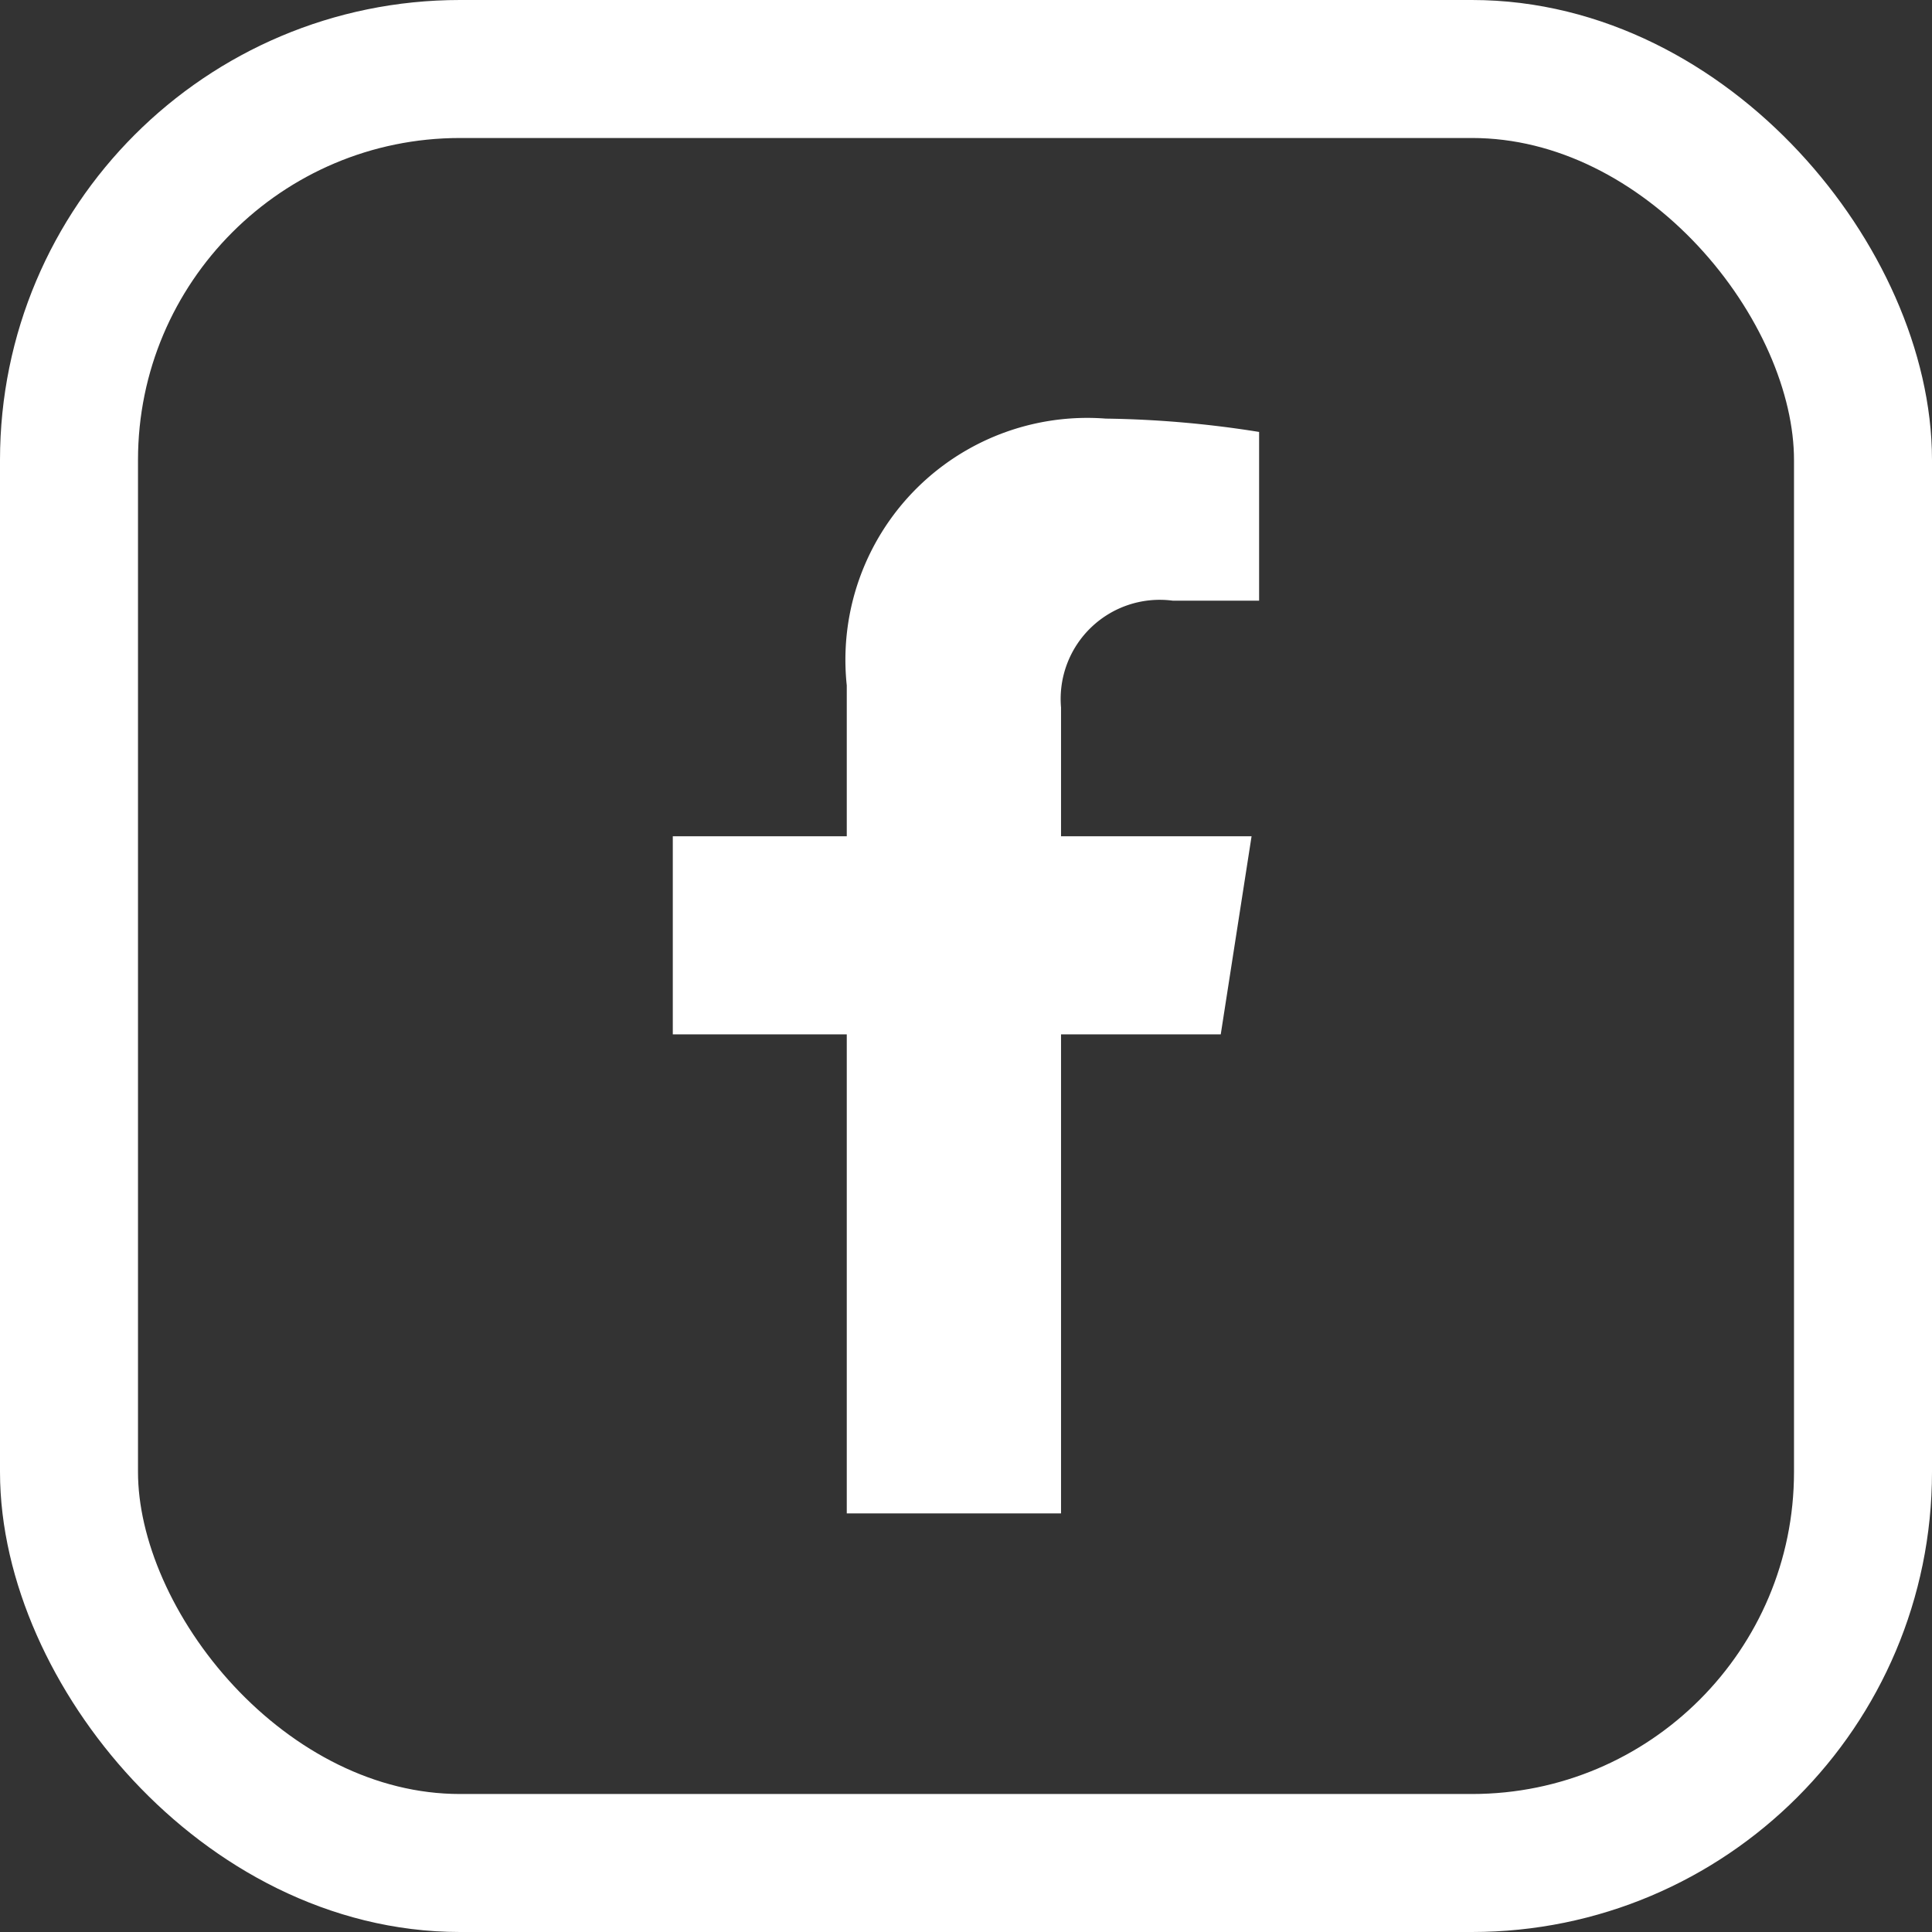
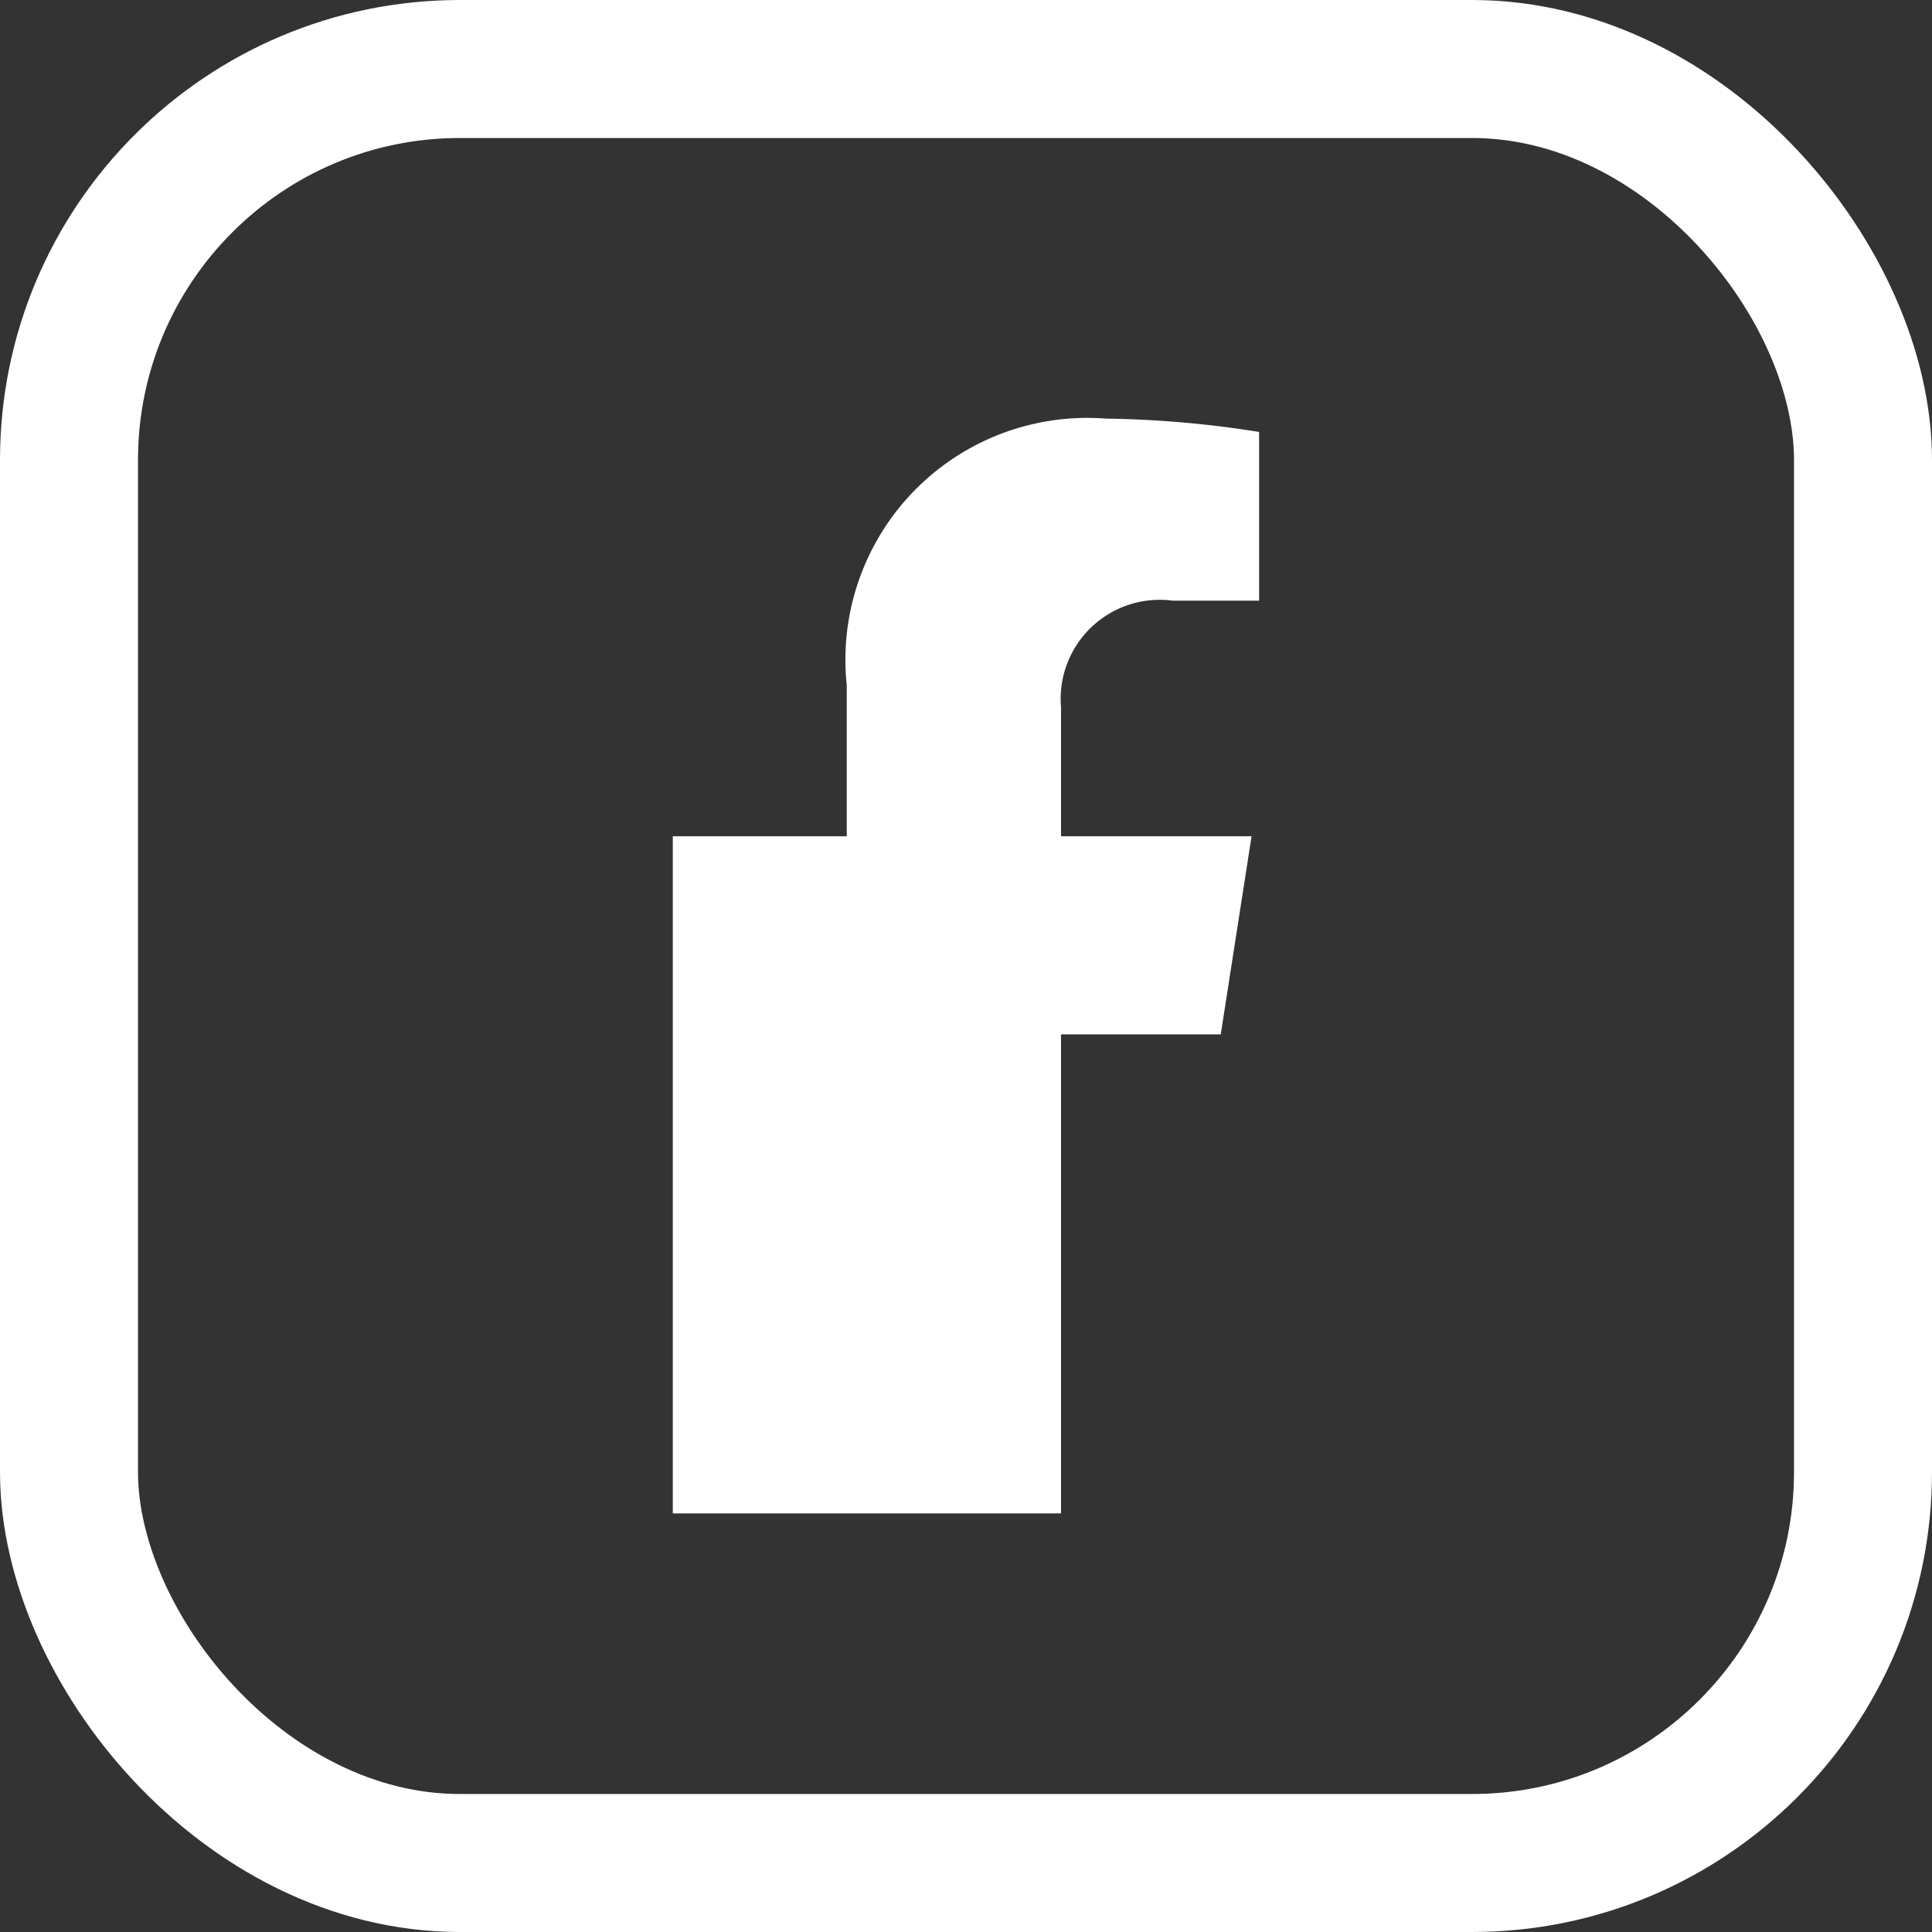
<svg xmlns="http://www.w3.org/2000/svg" width="21" height="21" viewBox="0 0 21 21">
  <rect x="0" y="0" width="21" height="21" fill="#333333" stroke="none" />
  <g id="Group_689" data-name="Group 689" transform="translate(-303 -4801)">
-     <path id="Icon_awesome-facebook-f" data-name="Icon awesome-facebook-f" d="M7.565,6.693,7.9,4.54H5.829v-1.4A1.077,1.077,0,0,1,7.043,1.979h.939V.145A11.456,11.456,0,0,0,6.315,0,2.629,2.629,0,0,0,3.5,2.9V4.54H1.609V6.693H3.5V11.9H5.829V6.693Z" transform="translate(308.704 4805.55)" fill="#fff" />
+     <path id="Icon_awesome-facebook-f" data-name="Icon awesome-facebook-f" d="M7.565,6.693,7.9,4.54H5.829v-1.4A1.077,1.077,0,0,1,7.043,1.979h.939V.145A11.456,11.456,0,0,0,6.315,0,2.629,2.629,0,0,0,3.5,2.9V4.54H1.609V6.693V11.9H5.829V6.693Z" transform="translate(308.704 4805.55)" fill="#fff" />
    <g id="Rectangle_731" data-name="Rectangle 731" transform="translate(303 4801)" fill="none" stroke="#fff" stroke-width="1.5">
-       <rect width="21" height="21" rx="5" stroke="none" />
      <rect x="0.75" y="0.75" width="19.5" height="19.5" rx="4.25" fill="none" />
    </g>
  </g>
</svg>